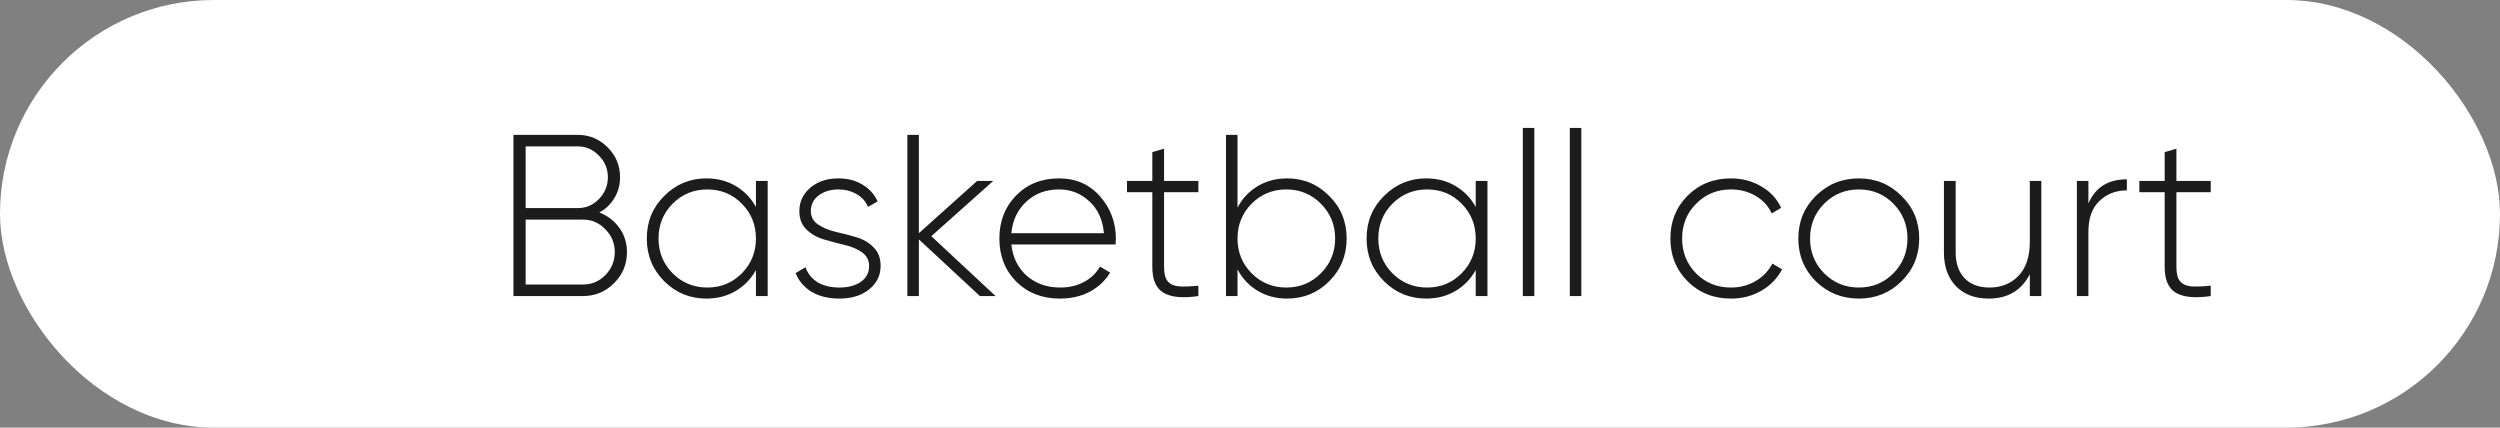
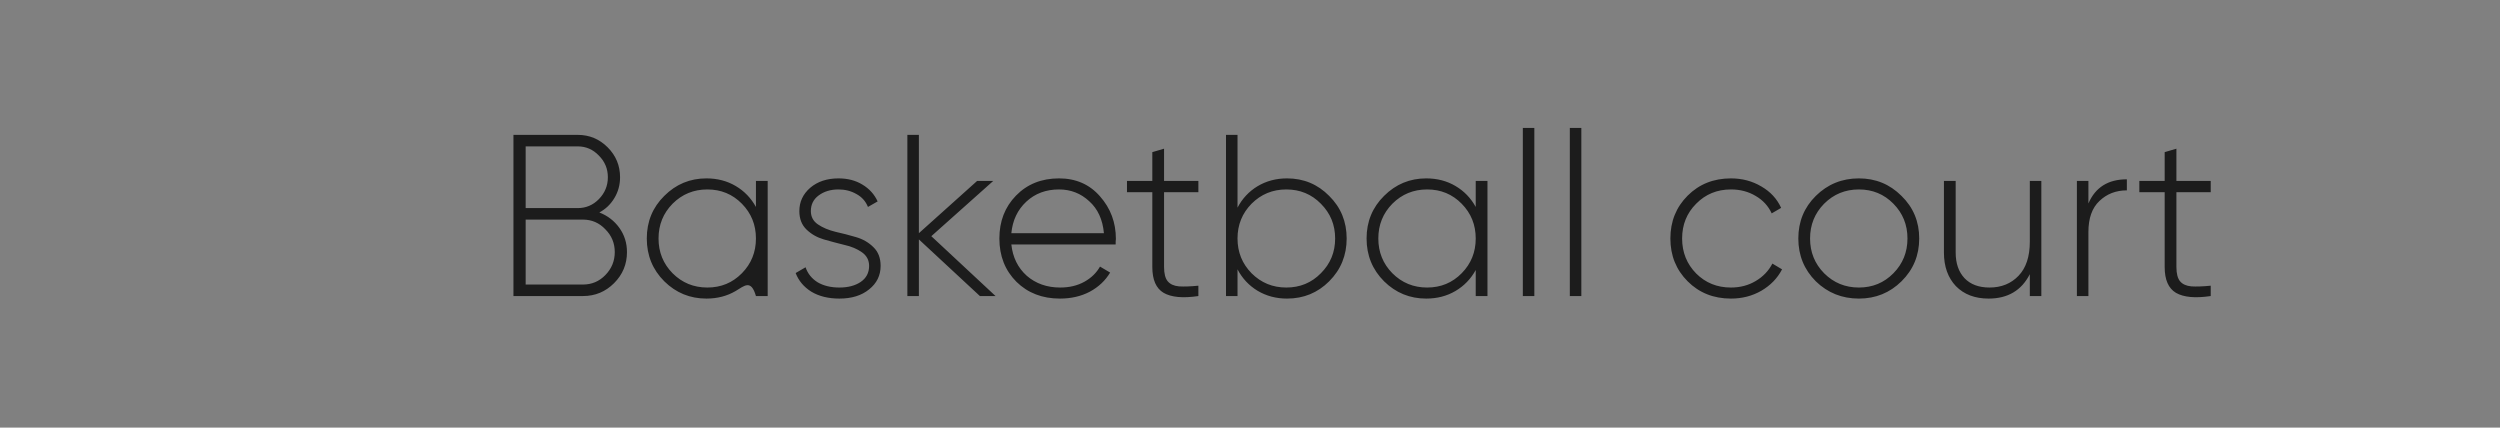
<svg xmlns="http://www.w3.org/2000/svg" width="152" height="26" viewBox="0 0 152 26" fill="none">
  <rect x="0" y="0" width="152" height="26" fill="#808080" stroke="none" />
-   <rect width="152" height="26" rx="13" fill="white" />
-   <path d="M36.44 12.918C36.944 13.114 37.35 13.427 37.658 13.856C37.966 14.285 38.12 14.775 38.12 15.326C38.12 16.063 37.859 16.693 37.336 17.216C36.813 17.739 36.183 18 35.446 18H31.218V8.2H35.124C35.833 8.2 36.44 8.452 36.944 8.956C37.448 9.46 37.7 10.067 37.7 10.776C37.7 11.243 37.583 11.667 37.35 12.05C37.126 12.423 36.823 12.713 36.44 12.918ZM35.124 8.9H31.96V12.652H35.124C35.628 12.652 36.057 12.47 36.412 12.106C36.776 11.733 36.958 11.289 36.958 10.776C36.958 10.263 36.776 9.824 36.412 9.46C36.057 9.087 35.628 8.9 35.124 8.9ZM35.446 17.3C35.978 17.3 36.431 17.109 36.804 16.726C37.187 16.334 37.378 15.867 37.378 15.326C37.378 14.785 37.187 14.323 36.804 13.94C36.431 13.548 35.978 13.352 35.446 13.352H31.96V17.3H35.446ZM45.961 11H46.675V18H45.961V16.418C45.662 16.959 45.251 17.384 44.729 17.692C44.206 18 43.613 18.154 42.951 18.154C41.952 18.154 41.098 17.804 40.389 17.104C39.679 16.395 39.325 15.527 39.325 14.5C39.325 13.473 39.679 12.61 40.389 11.91C41.098 11.201 41.952 10.846 42.951 10.846C43.613 10.846 44.206 11 44.729 11.308C45.251 11.616 45.662 12.041 45.961 12.582V11ZM40.893 16.614C41.471 17.193 42.176 17.482 43.007 17.482C43.837 17.482 44.537 17.193 45.107 16.614C45.676 16.035 45.961 15.331 45.961 14.5C45.961 13.669 45.676 12.965 45.107 12.386C44.537 11.807 43.837 11.518 43.007 11.518C42.176 11.518 41.471 11.807 40.893 12.386C40.323 12.965 40.039 13.669 40.039 14.5C40.039 15.331 40.323 16.035 40.893 16.614ZM49.3 12.834C49.3 13.179 49.445 13.45 49.734 13.646C50.023 13.842 50.378 13.991 50.798 14.094C51.218 14.187 51.633 14.295 52.044 14.416C52.464 14.537 52.819 14.743 53.108 15.032C53.397 15.312 53.542 15.69 53.542 16.166C53.542 16.745 53.309 17.221 52.842 17.594C52.385 17.967 51.783 18.154 51.036 18.154C50.364 18.154 49.795 18.014 49.328 17.734C48.871 17.445 48.553 17.067 48.376 16.6L48.978 16.25C49.109 16.633 49.351 16.936 49.706 17.16C50.07 17.375 50.513 17.482 51.036 17.482C51.559 17.482 51.988 17.37 52.324 17.146C52.669 16.913 52.842 16.586 52.842 16.166C52.842 15.821 52.697 15.545 52.408 15.34C52.119 15.135 51.764 14.985 51.344 14.892C50.924 14.789 50.504 14.677 50.084 14.556C49.673 14.435 49.323 14.234 49.034 13.954C48.745 13.674 48.6 13.301 48.6 12.834C48.6 12.274 48.819 11.803 49.258 11.42C49.706 11.037 50.28 10.846 50.98 10.846C51.54 10.846 52.025 10.972 52.436 11.224C52.856 11.476 53.164 11.817 53.36 12.246L52.772 12.582C52.632 12.237 52.399 11.975 52.072 11.798C51.745 11.611 51.381 11.518 50.98 11.518C50.504 11.518 50.103 11.639 49.776 11.882C49.459 12.115 49.3 12.433 49.3 12.834ZM60.53 18H59.578L55.868 14.556V18H55.168V8.2H55.868V14.178L59.41 11H60.39L56.624 14.36L60.53 18ZM64.388 10.846C65.415 10.846 66.246 11.21 66.88 11.938C67.524 12.666 67.846 13.529 67.846 14.528C67.846 14.565 67.841 14.621 67.832 14.696C67.832 14.771 67.832 14.827 67.832 14.864H61.49C61.574 15.648 61.887 16.283 62.428 16.768C62.979 17.244 63.656 17.482 64.458 17.482C65.018 17.482 65.508 17.365 65.928 17.132C66.348 16.899 66.665 16.591 66.88 16.208L67.496 16.572C67.207 17.057 66.796 17.445 66.264 17.734C65.732 18.014 65.126 18.154 64.444 18.154C63.371 18.154 62.489 17.813 61.798 17.132C61.108 16.441 60.762 15.564 60.762 14.5C60.762 13.455 61.098 12.587 61.77 11.896C62.452 11.196 63.324 10.846 64.388 10.846ZM64.388 11.518C63.595 11.518 62.932 11.765 62.4 12.26C61.868 12.755 61.565 13.394 61.49 14.178H67.118C67.043 13.347 66.745 12.699 66.222 12.232C65.709 11.756 65.097 11.518 64.388 11.518ZM72.861 11.686H70.775V16.236C70.775 16.637 70.85 16.927 70.999 17.104C71.149 17.281 71.377 17.384 71.685 17.412C71.993 17.431 72.385 17.417 72.861 17.37V18C71.919 18.14 71.214 18.075 70.747 17.804C70.29 17.533 70.061 17.011 70.061 16.236V11.686H68.521V11H70.061V9.25L70.775 9.04V11H72.861V11.686ZM78.251 10.846C79.259 10.846 80.113 11.201 80.813 11.91C81.522 12.61 81.877 13.473 81.877 14.5C81.877 15.527 81.522 16.395 80.813 17.104C80.113 17.804 79.259 18.154 78.251 18.154C77.588 18.154 76.991 17.995 76.459 17.678C75.936 17.361 75.53 16.927 75.241 16.376V18H74.541V8.2H75.241V12.624C75.53 12.073 75.936 11.639 76.459 11.322C76.991 11.005 77.588 10.846 78.251 10.846ZM76.095 16.614C76.674 17.193 77.378 17.482 78.209 17.482C79.04 17.482 79.74 17.193 80.309 16.614C80.888 16.035 81.177 15.331 81.177 14.5C81.177 13.669 80.888 12.965 80.309 12.386C79.74 11.807 79.04 11.518 78.209 11.518C77.378 11.518 76.674 11.807 76.095 12.386C75.526 12.965 75.241 13.669 75.241 14.5C75.241 15.331 75.526 16.035 76.095 16.614ZM89.724 11H90.438V18H89.724V16.418C89.426 16.959 89.015 17.384 88.492 17.692C87.97 18 87.377 18.154 86.714 18.154C85.716 18.154 84.862 17.804 84.152 17.104C83.443 16.395 83.088 15.527 83.088 14.5C83.088 13.473 83.443 12.61 84.152 11.91C84.862 11.201 85.716 10.846 86.714 10.846C87.377 10.846 87.97 11 88.492 11.308C89.015 11.616 89.426 12.041 89.724 12.582V11ZM84.656 16.614C85.235 17.193 85.94 17.482 86.77 17.482C87.601 17.482 88.301 17.193 88.87 16.614C89.44 16.035 89.724 15.331 89.724 14.5C89.724 13.669 89.44 12.965 88.87 12.386C88.301 11.807 87.601 11.518 86.77 11.518C85.94 11.518 85.235 11.807 84.656 12.386C84.087 12.965 83.802 13.669 83.802 14.5C83.802 15.331 84.087 16.035 84.656 16.614ZM92.588 18V7.78H93.288V18H92.588ZM95.445 18V7.78H96.145V18H95.445ZM105.241 18.154C104.186 18.154 103.309 17.804 102.609 17.104C101.909 16.404 101.559 15.536 101.559 14.5C101.559 13.464 101.909 12.596 102.609 11.896C103.309 11.196 104.186 10.846 105.241 10.846C105.922 10.846 106.538 11.009 107.089 11.336C107.64 11.653 108.041 12.087 108.293 12.638L107.719 12.974C107.514 12.526 107.187 12.171 106.739 11.91C106.3 11.649 105.801 11.518 105.241 11.518C104.401 11.518 103.696 11.807 103.127 12.386C102.558 12.955 102.273 13.66 102.273 14.5C102.273 15.34 102.558 16.049 103.127 16.628C103.696 17.197 104.401 17.482 105.241 17.482C105.801 17.482 106.3 17.351 106.739 17.09C107.187 16.829 107.528 16.474 107.761 16.026L108.349 16.376C108.069 16.917 107.649 17.351 107.089 17.678C106.538 17.995 105.922 18.154 105.241 18.154ZM113.02 18.154C111.994 18.154 111.121 17.804 110.402 17.104C109.693 16.395 109.338 15.527 109.338 14.5C109.338 13.473 109.693 12.61 110.402 11.91C111.121 11.201 111.994 10.846 113.02 10.846C114.038 10.846 114.901 11.201 115.61 11.91C116.329 12.61 116.688 13.473 116.688 14.5C116.688 15.527 116.329 16.395 115.61 17.104C114.901 17.804 114.038 18.154 113.02 18.154ZM110.906 16.614C111.485 17.193 112.19 17.482 113.02 17.482C113.851 17.482 114.551 17.193 115.12 16.614C115.69 16.035 115.974 15.331 115.974 14.5C115.974 13.669 115.69 12.965 115.12 12.386C114.551 11.807 113.851 11.518 113.02 11.518C112.19 11.518 111.485 11.807 110.906 12.386C110.337 12.965 110.052 13.669 110.052 14.5C110.052 15.331 110.337 16.035 110.906 16.614ZM123.413 11H124.113V18H123.413V16.67C122.909 17.659 122.074 18.154 120.907 18.154C120.076 18.154 119.414 17.902 118.919 17.398C118.434 16.885 118.191 16.203 118.191 15.354V11H118.905V15.354C118.905 16.007 119.082 16.525 119.437 16.908C119.801 17.291 120.31 17.482 120.963 17.482C121.682 17.482 122.27 17.244 122.727 16.768C123.184 16.292 123.413 15.601 123.413 14.696V11ZM126.975 12.372C127.395 11.392 128.175 10.902 129.313 10.902V11.574C128.651 11.574 128.095 11.789 127.647 12.218C127.199 12.638 126.975 13.268 126.975 14.108V18H126.275V11H126.975V12.372ZM134.412 11.686H132.326V16.236C132.326 16.637 132.401 16.927 132.55 17.104C132.699 17.281 132.928 17.384 133.236 17.412C133.544 17.431 133.936 17.417 134.412 17.37V18C133.469 18.14 132.765 18.075 132.298 17.804C131.841 17.533 131.612 17.011 131.612 16.236V11.686H130.072V11H131.612V9.25L132.326 9.04V11H134.412V11.686Z" fill="#1C1C1C" />
+   <path d="M36.44 12.918C36.944 13.114 37.35 13.427 37.658 13.856C37.966 14.285 38.12 14.775 38.12 15.326C38.12 16.063 37.859 16.693 37.336 17.216C36.813 17.739 36.183 18 35.446 18H31.218V8.2H35.124C35.833 8.2 36.44 8.452 36.944 8.956C37.448 9.46 37.7 10.067 37.7 10.776C37.7 11.243 37.583 11.667 37.35 12.05C37.126 12.423 36.823 12.713 36.44 12.918ZM35.124 8.9H31.96V12.652H35.124C35.628 12.652 36.057 12.47 36.412 12.106C36.776 11.733 36.958 11.289 36.958 10.776C36.958 10.263 36.776 9.824 36.412 9.46C36.057 9.087 35.628 8.9 35.124 8.9ZM35.446 17.3C35.978 17.3 36.431 17.109 36.804 16.726C37.187 16.334 37.378 15.867 37.378 15.326C37.378 14.785 37.187 14.323 36.804 13.94C36.431 13.548 35.978 13.352 35.446 13.352H31.96V17.3H35.446ZM45.961 11H46.675V18H45.961C45.662 16.959 45.251 17.384 44.729 17.692C44.206 18 43.613 18.154 42.951 18.154C41.952 18.154 41.098 17.804 40.389 17.104C39.679 16.395 39.325 15.527 39.325 14.5C39.325 13.473 39.679 12.61 40.389 11.91C41.098 11.201 41.952 10.846 42.951 10.846C43.613 10.846 44.206 11 44.729 11.308C45.251 11.616 45.662 12.041 45.961 12.582V11ZM40.893 16.614C41.471 17.193 42.176 17.482 43.007 17.482C43.837 17.482 44.537 17.193 45.107 16.614C45.676 16.035 45.961 15.331 45.961 14.5C45.961 13.669 45.676 12.965 45.107 12.386C44.537 11.807 43.837 11.518 43.007 11.518C42.176 11.518 41.471 11.807 40.893 12.386C40.323 12.965 40.039 13.669 40.039 14.5C40.039 15.331 40.323 16.035 40.893 16.614ZM49.3 12.834C49.3 13.179 49.445 13.45 49.734 13.646C50.023 13.842 50.378 13.991 50.798 14.094C51.218 14.187 51.633 14.295 52.044 14.416C52.464 14.537 52.819 14.743 53.108 15.032C53.397 15.312 53.542 15.69 53.542 16.166C53.542 16.745 53.309 17.221 52.842 17.594C52.385 17.967 51.783 18.154 51.036 18.154C50.364 18.154 49.795 18.014 49.328 17.734C48.871 17.445 48.553 17.067 48.376 16.6L48.978 16.25C49.109 16.633 49.351 16.936 49.706 17.16C50.07 17.375 50.513 17.482 51.036 17.482C51.559 17.482 51.988 17.37 52.324 17.146C52.669 16.913 52.842 16.586 52.842 16.166C52.842 15.821 52.697 15.545 52.408 15.34C52.119 15.135 51.764 14.985 51.344 14.892C50.924 14.789 50.504 14.677 50.084 14.556C49.673 14.435 49.323 14.234 49.034 13.954C48.745 13.674 48.6 13.301 48.6 12.834C48.6 12.274 48.819 11.803 49.258 11.42C49.706 11.037 50.28 10.846 50.98 10.846C51.54 10.846 52.025 10.972 52.436 11.224C52.856 11.476 53.164 11.817 53.36 12.246L52.772 12.582C52.632 12.237 52.399 11.975 52.072 11.798C51.745 11.611 51.381 11.518 50.98 11.518C50.504 11.518 50.103 11.639 49.776 11.882C49.459 12.115 49.3 12.433 49.3 12.834ZM60.53 18H59.578L55.868 14.556V18H55.168V8.2H55.868V14.178L59.41 11H60.39L56.624 14.36L60.53 18ZM64.388 10.846C65.415 10.846 66.246 11.21 66.88 11.938C67.524 12.666 67.846 13.529 67.846 14.528C67.846 14.565 67.841 14.621 67.832 14.696C67.832 14.771 67.832 14.827 67.832 14.864H61.49C61.574 15.648 61.887 16.283 62.428 16.768C62.979 17.244 63.656 17.482 64.458 17.482C65.018 17.482 65.508 17.365 65.928 17.132C66.348 16.899 66.665 16.591 66.88 16.208L67.496 16.572C67.207 17.057 66.796 17.445 66.264 17.734C65.732 18.014 65.126 18.154 64.444 18.154C63.371 18.154 62.489 17.813 61.798 17.132C61.108 16.441 60.762 15.564 60.762 14.5C60.762 13.455 61.098 12.587 61.77 11.896C62.452 11.196 63.324 10.846 64.388 10.846ZM64.388 11.518C63.595 11.518 62.932 11.765 62.4 12.26C61.868 12.755 61.565 13.394 61.49 14.178H67.118C67.043 13.347 66.745 12.699 66.222 12.232C65.709 11.756 65.097 11.518 64.388 11.518ZM72.861 11.686H70.775V16.236C70.775 16.637 70.85 16.927 70.999 17.104C71.149 17.281 71.377 17.384 71.685 17.412C71.993 17.431 72.385 17.417 72.861 17.37V18C71.919 18.14 71.214 18.075 70.747 17.804C70.29 17.533 70.061 17.011 70.061 16.236V11.686H68.521V11H70.061V9.25L70.775 9.04V11H72.861V11.686ZM78.251 10.846C79.259 10.846 80.113 11.201 80.813 11.91C81.522 12.61 81.877 13.473 81.877 14.5C81.877 15.527 81.522 16.395 80.813 17.104C80.113 17.804 79.259 18.154 78.251 18.154C77.588 18.154 76.991 17.995 76.459 17.678C75.936 17.361 75.53 16.927 75.241 16.376V18H74.541V8.2H75.241V12.624C75.53 12.073 75.936 11.639 76.459 11.322C76.991 11.005 77.588 10.846 78.251 10.846ZM76.095 16.614C76.674 17.193 77.378 17.482 78.209 17.482C79.04 17.482 79.74 17.193 80.309 16.614C80.888 16.035 81.177 15.331 81.177 14.5C81.177 13.669 80.888 12.965 80.309 12.386C79.74 11.807 79.04 11.518 78.209 11.518C77.378 11.518 76.674 11.807 76.095 12.386C75.526 12.965 75.241 13.669 75.241 14.5C75.241 15.331 75.526 16.035 76.095 16.614ZM89.724 11H90.438V18H89.724V16.418C89.426 16.959 89.015 17.384 88.492 17.692C87.97 18 87.377 18.154 86.714 18.154C85.716 18.154 84.862 17.804 84.152 17.104C83.443 16.395 83.088 15.527 83.088 14.5C83.088 13.473 83.443 12.61 84.152 11.91C84.862 11.201 85.716 10.846 86.714 10.846C87.377 10.846 87.97 11 88.492 11.308C89.015 11.616 89.426 12.041 89.724 12.582V11ZM84.656 16.614C85.235 17.193 85.94 17.482 86.77 17.482C87.601 17.482 88.301 17.193 88.87 16.614C89.44 16.035 89.724 15.331 89.724 14.5C89.724 13.669 89.44 12.965 88.87 12.386C88.301 11.807 87.601 11.518 86.77 11.518C85.94 11.518 85.235 11.807 84.656 12.386C84.087 12.965 83.802 13.669 83.802 14.5C83.802 15.331 84.087 16.035 84.656 16.614ZM92.588 18V7.78H93.288V18H92.588ZM95.445 18V7.78H96.145V18H95.445ZM105.241 18.154C104.186 18.154 103.309 17.804 102.609 17.104C101.909 16.404 101.559 15.536 101.559 14.5C101.559 13.464 101.909 12.596 102.609 11.896C103.309 11.196 104.186 10.846 105.241 10.846C105.922 10.846 106.538 11.009 107.089 11.336C107.64 11.653 108.041 12.087 108.293 12.638L107.719 12.974C107.514 12.526 107.187 12.171 106.739 11.91C106.3 11.649 105.801 11.518 105.241 11.518C104.401 11.518 103.696 11.807 103.127 12.386C102.558 12.955 102.273 13.66 102.273 14.5C102.273 15.34 102.558 16.049 103.127 16.628C103.696 17.197 104.401 17.482 105.241 17.482C105.801 17.482 106.3 17.351 106.739 17.09C107.187 16.829 107.528 16.474 107.761 16.026L108.349 16.376C108.069 16.917 107.649 17.351 107.089 17.678C106.538 17.995 105.922 18.154 105.241 18.154ZM113.02 18.154C111.994 18.154 111.121 17.804 110.402 17.104C109.693 16.395 109.338 15.527 109.338 14.5C109.338 13.473 109.693 12.61 110.402 11.91C111.121 11.201 111.994 10.846 113.02 10.846C114.038 10.846 114.901 11.201 115.61 11.91C116.329 12.61 116.688 13.473 116.688 14.5C116.688 15.527 116.329 16.395 115.61 17.104C114.901 17.804 114.038 18.154 113.02 18.154ZM110.906 16.614C111.485 17.193 112.19 17.482 113.02 17.482C113.851 17.482 114.551 17.193 115.12 16.614C115.69 16.035 115.974 15.331 115.974 14.5C115.974 13.669 115.69 12.965 115.12 12.386C114.551 11.807 113.851 11.518 113.02 11.518C112.19 11.518 111.485 11.807 110.906 12.386C110.337 12.965 110.052 13.669 110.052 14.5C110.052 15.331 110.337 16.035 110.906 16.614ZM123.413 11H124.113V18H123.413V16.67C122.909 17.659 122.074 18.154 120.907 18.154C120.076 18.154 119.414 17.902 118.919 17.398C118.434 16.885 118.191 16.203 118.191 15.354V11H118.905V15.354C118.905 16.007 119.082 16.525 119.437 16.908C119.801 17.291 120.31 17.482 120.963 17.482C121.682 17.482 122.27 17.244 122.727 16.768C123.184 16.292 123.413 15.601 123.413 14.696V11ZM126.975 12.372C127.395 11.392 128.175 10.902 129.313 10.902V11.574C128.651 11.574 128.095 11.789 127.647 12.218C127.199 12.638 126.975 13.268 126.975 14.108V18H126.275V11H126.975V12.372ZM134.412 11.686H132.326V16.236C132.326 16.637 132.401 16.927 132.55 17.104C132.699 17.281 132.928 17.384 133.236 17.412C133.544 17.431 133.936 17.417 134.412 17.37V18C133.469 18.14 132.765 18.075 132.298 17.804C131.841 17.533 131.612 17.011 131.612 16.236V11.686H130.072V11H131.612V9.25L132.326 9.04V11H134.412V11.686Z" fill="#1C1C1C" />
</svg>